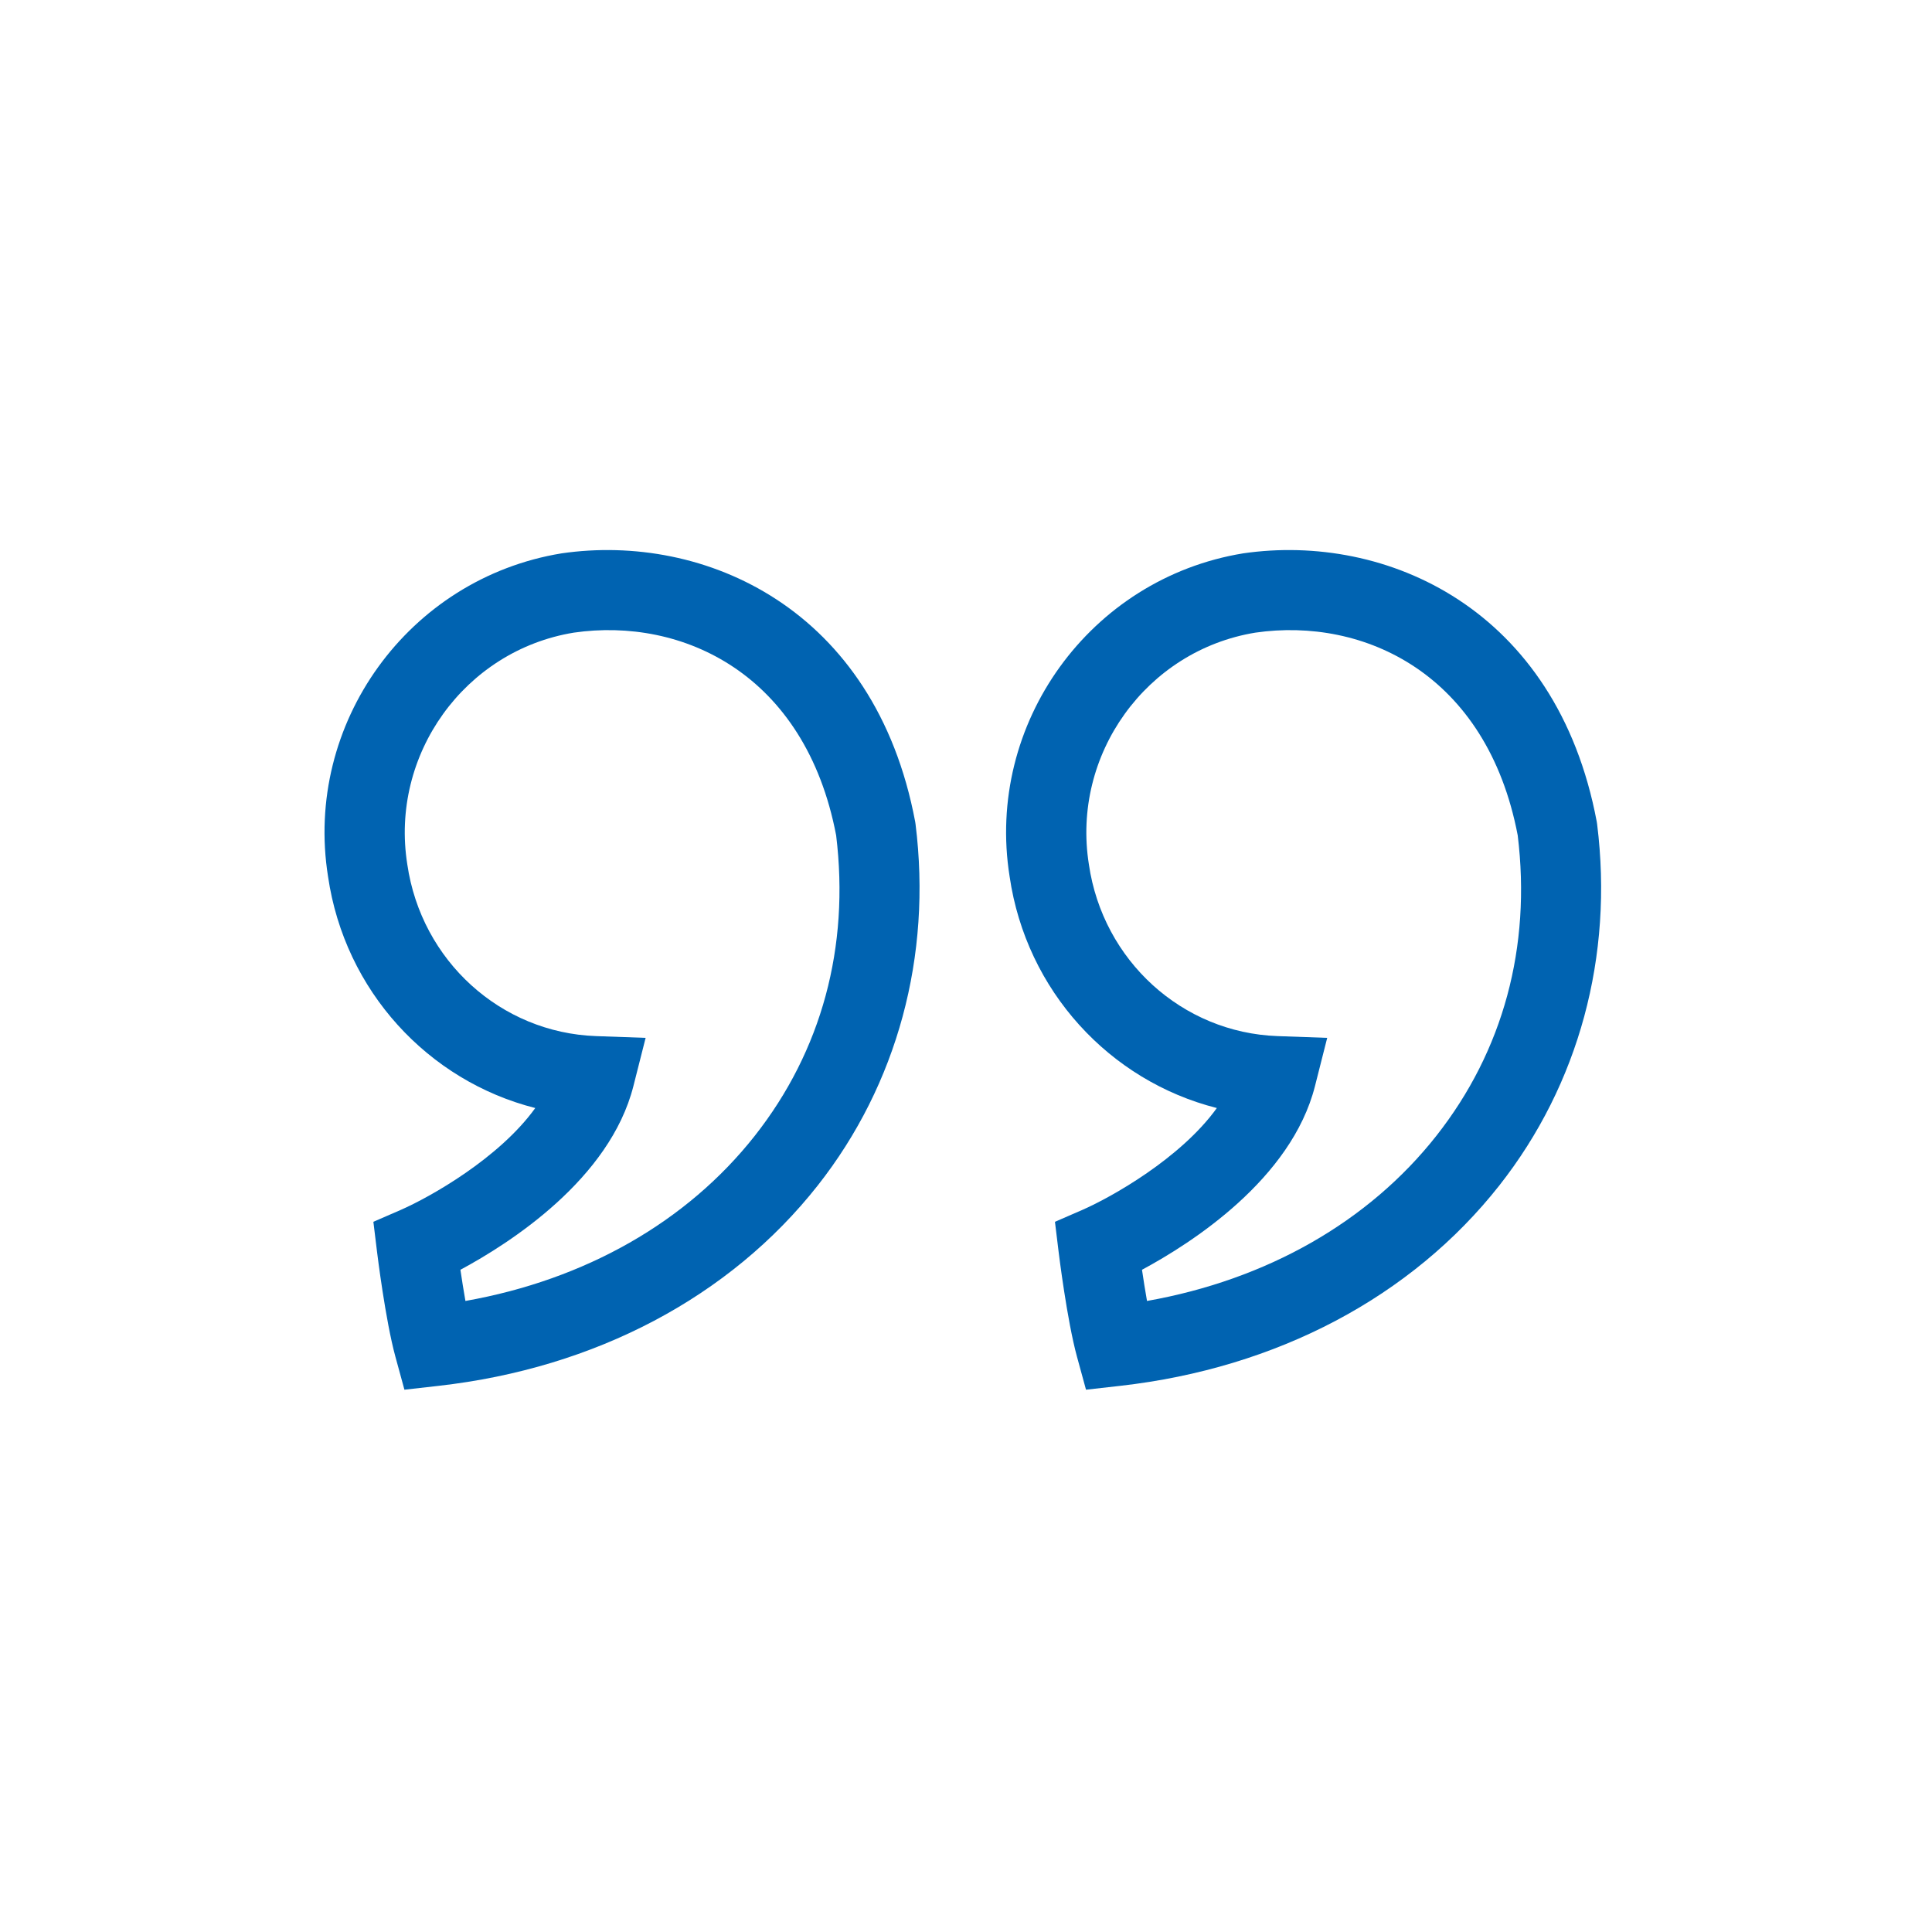
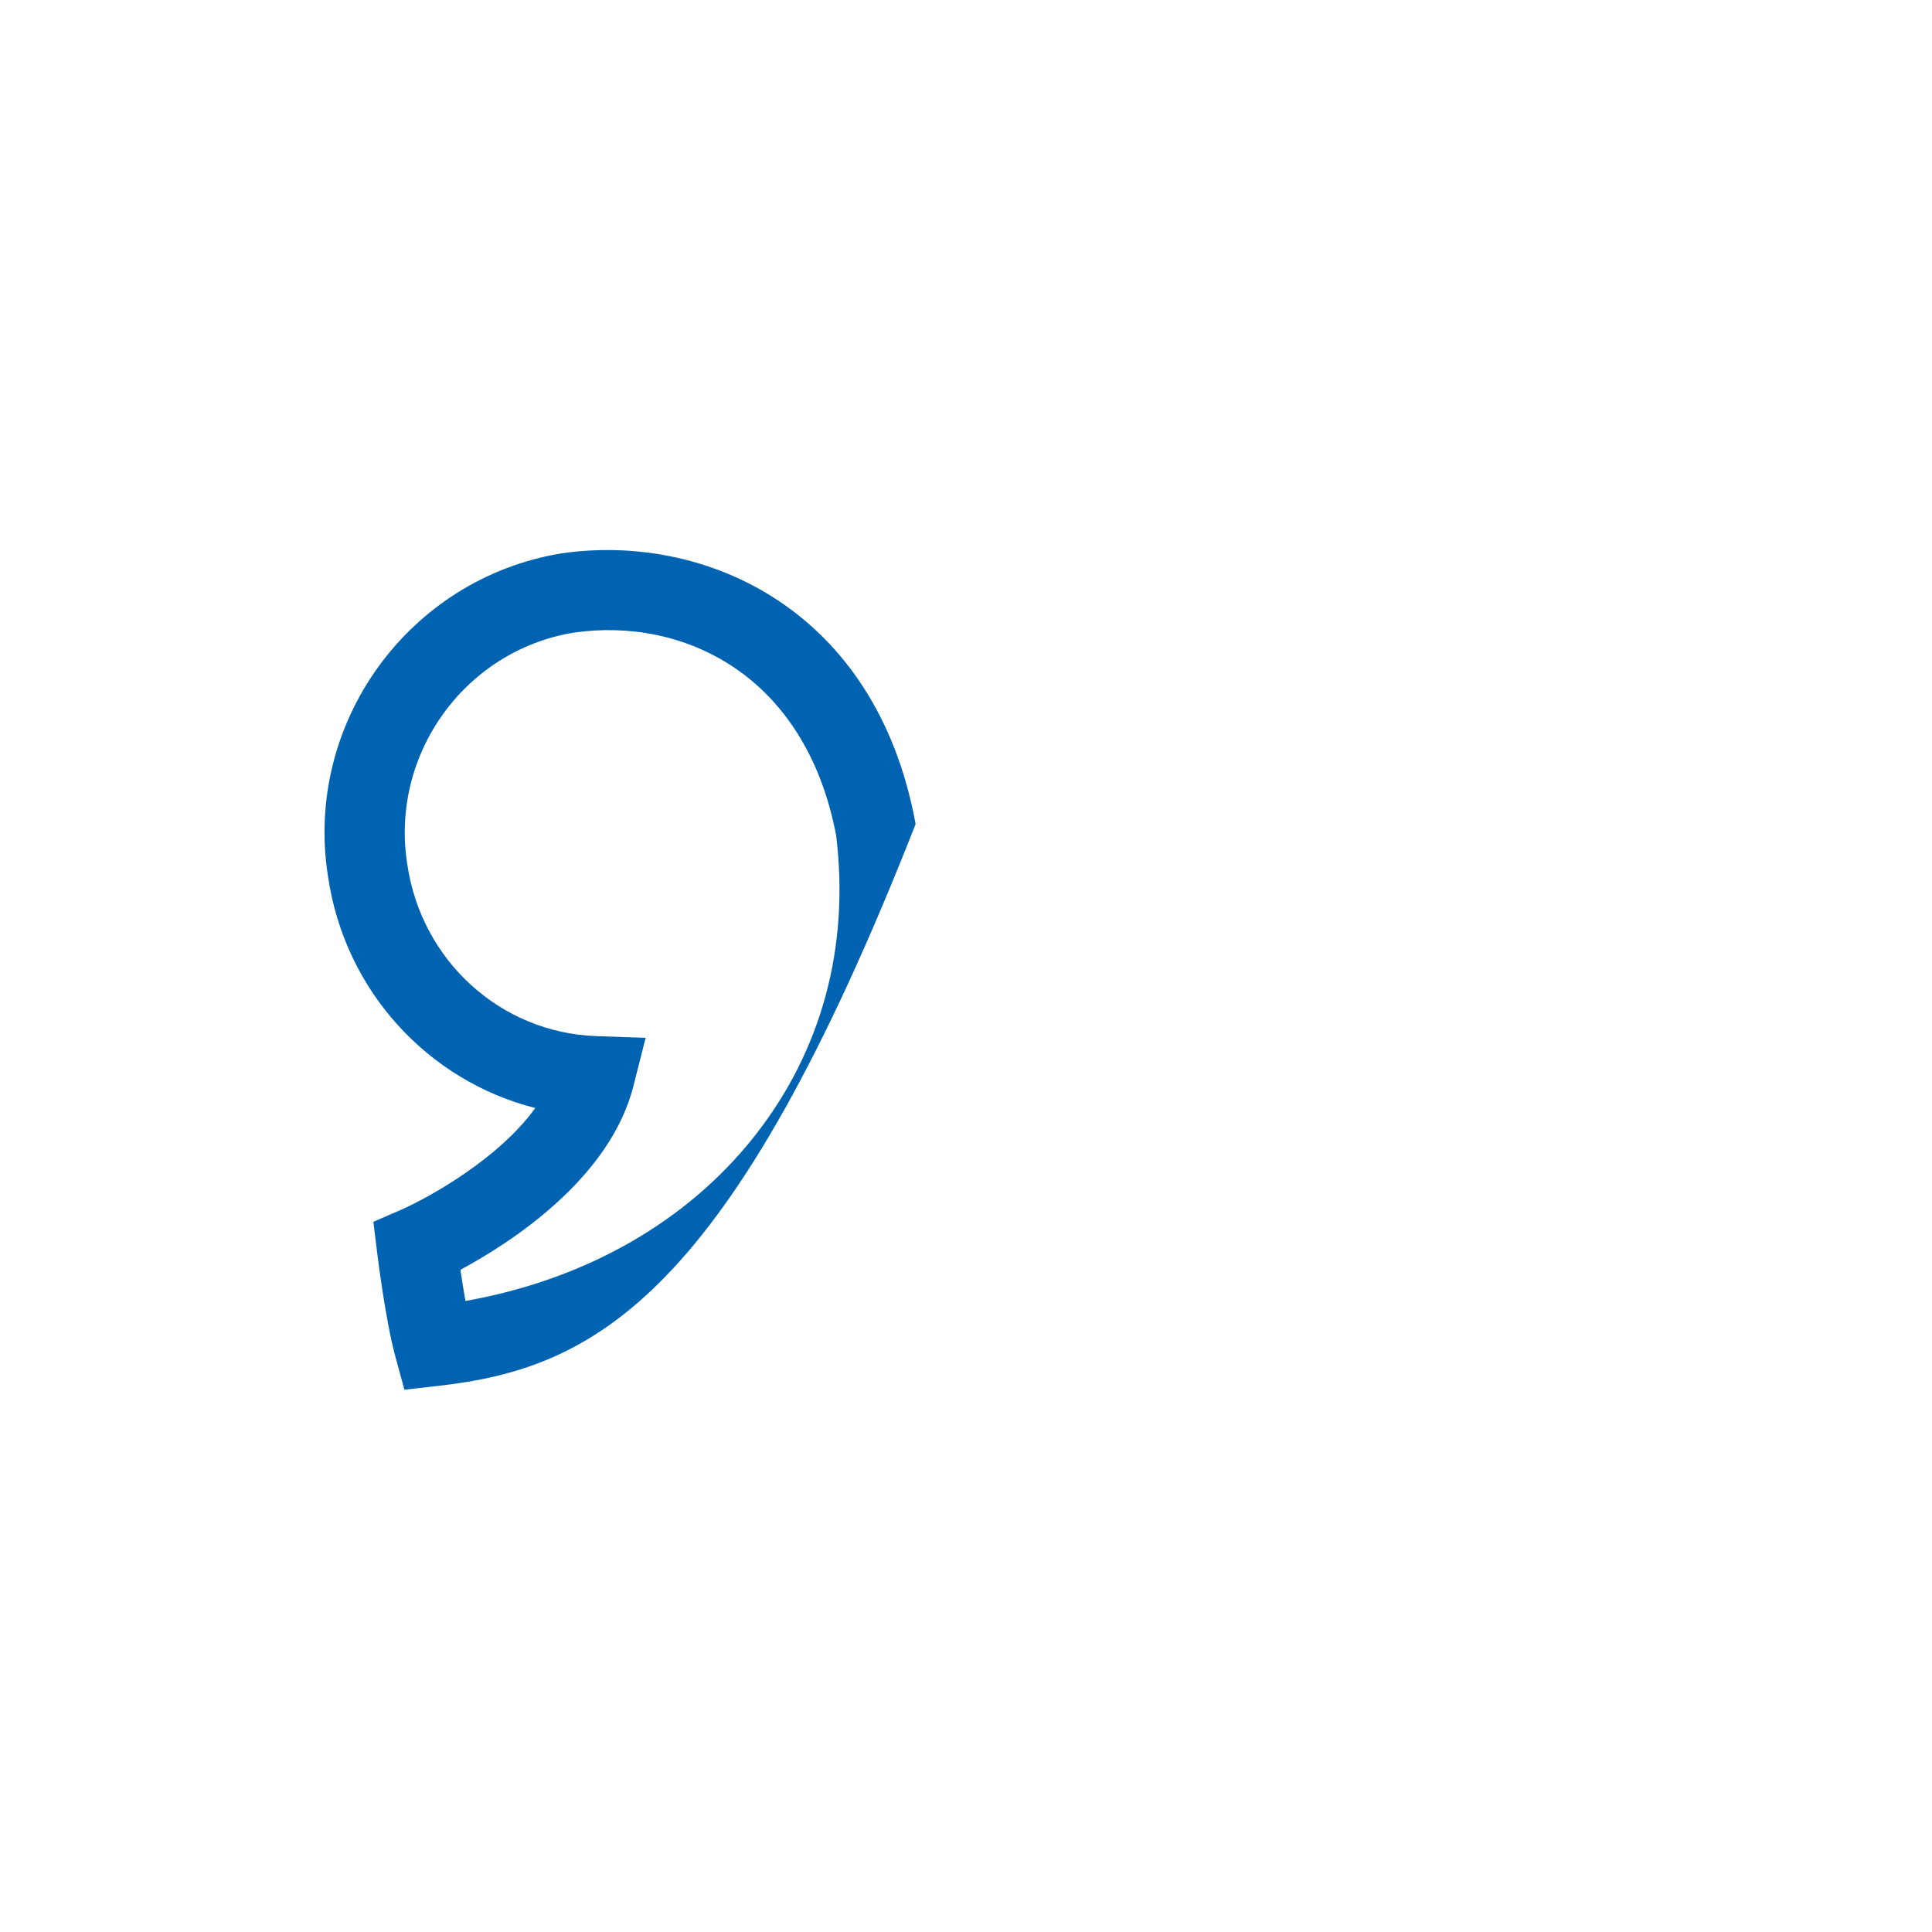
<svg xmlns="http://www.w3.org/2000/svg" data-slug-id="language-category" viewBox="0 0 512 512">
  <g fill="#0063B1" stroke="none" stroke-width="1" fill-rule="evenodd" transform="translate(86, 144)">
-     <path d="M216.641,192.502 C217.023,195.096 217.475,197.977 217.969,200.767 C249.716,195.144 276.693,179.805 294.66,156.988 C312.372,134.484 319.82,106.963 316.213,77.385 C308.026,34.515 275.418,19.49 246.677,23.657 C217.788,28.387 197.914,55.961 202.568,85.097 C206.292,110.604 227.313,129.674 252.569,130.578 L265.723,131.045 L262.487,143.812 C256.229,168.51 229.731,185.471 216.641,192.502 L216.641,192.502 Z M201.803,224.286 L199.401,215.505 C196.772,205.869 194.626,188.404 194.535,187.666 L193.574,179.789 L200.846,176.632 C208.624,173.22 226.888,162.956 236.477,149.642 C208.077,142.446 185.982,118.582 181.562,88.308 C175.091,47.781 202.839,9.29 243.442,2.646 C281.23,-2.854 326.535,17.146 337.16,73.782 L337.256,74.425 C341.617,109.382 332.416,143.376 311.352,170.142 C288.078,199.704 252.388,218.572 210.845,223.265 L201.803,224.286 Z" />
-     <path d="M36.016,192.502 C36.398,195.096 36.85,197.977 37.344,200.767 C69.091,195.144 96.068,179.805 114.035,156.988 C131.747,134.484 139.195,106.963 135.588,77.385 C127.401,34.515 94.798,19.49 66.052,23.657 C37.163,28.387 17.289,55.961 21.943,85.097 C25.667,110.604 46.688,129.674 71.944,130.578 L85.098,131.045 L81.862,143.812 C75.604,168.51 49.106,185.471 36.016,192.502 L36.016,192.502 Z M21.178,224.286 L18.776,215.505 C16.147,205.869 14.001,188.404 13.91,187.666 L12.949,179.789 L20.221,176.632 C27.999,173.22 46.263,162.956 55.852,149.642 C27.452,142.446 5.357,118.582 0.937,88.308 C-5.534,47.781 22.214,9.29 62.817,2.646 C100.61,-2.854 145.91,17.146 156.535,73.782 L156.631,74.425 C160.992,109.382 151.791,143.376 130.727,170.142 C107.453,199.704 71.763,218.572 30.22,223.265 L21.178,224.286 Z" />
+     <path d="M36.016,192.502 C36.398,195.096 36.85,197.977 37.344,200.767 C69.091,195.144 96.068,179.805 114.035,156.988 C131.747,134.484 139.195,106.963 135.588,77.385 C127.401,34.515 94.798,19.49 66.052,23.657 C37.163,28.387 17.289,55.961 21.943,85.097 C25.667,110.604 46.688,129.674 71.944,130.578 L85.098,131.045 L81.862,143.812 C75.604,168.51 49.106,185.471 36.016,192.502 L36.016,192.502 Z M21.178,224.286 L18.776,215.505 C16.147,205.869 14.001,188.404 13.91,187.666 L12.949,179.789 L20.221,176.632 C27.999,173.22 46.263,162.956 55.852,149.642 C27.452,142.446 5.357,118.582 0.937,88.308 C-5.534,47.781 22.214,9.29 62.817,2.646 C100.61,-2.854 145.91,17.146 156.535,73.782 L156.631,74.425 C107.453,199.704 71.763,218.572 30.22,223.265 L21.178,224.286 Z" />
  </g>
</svg>